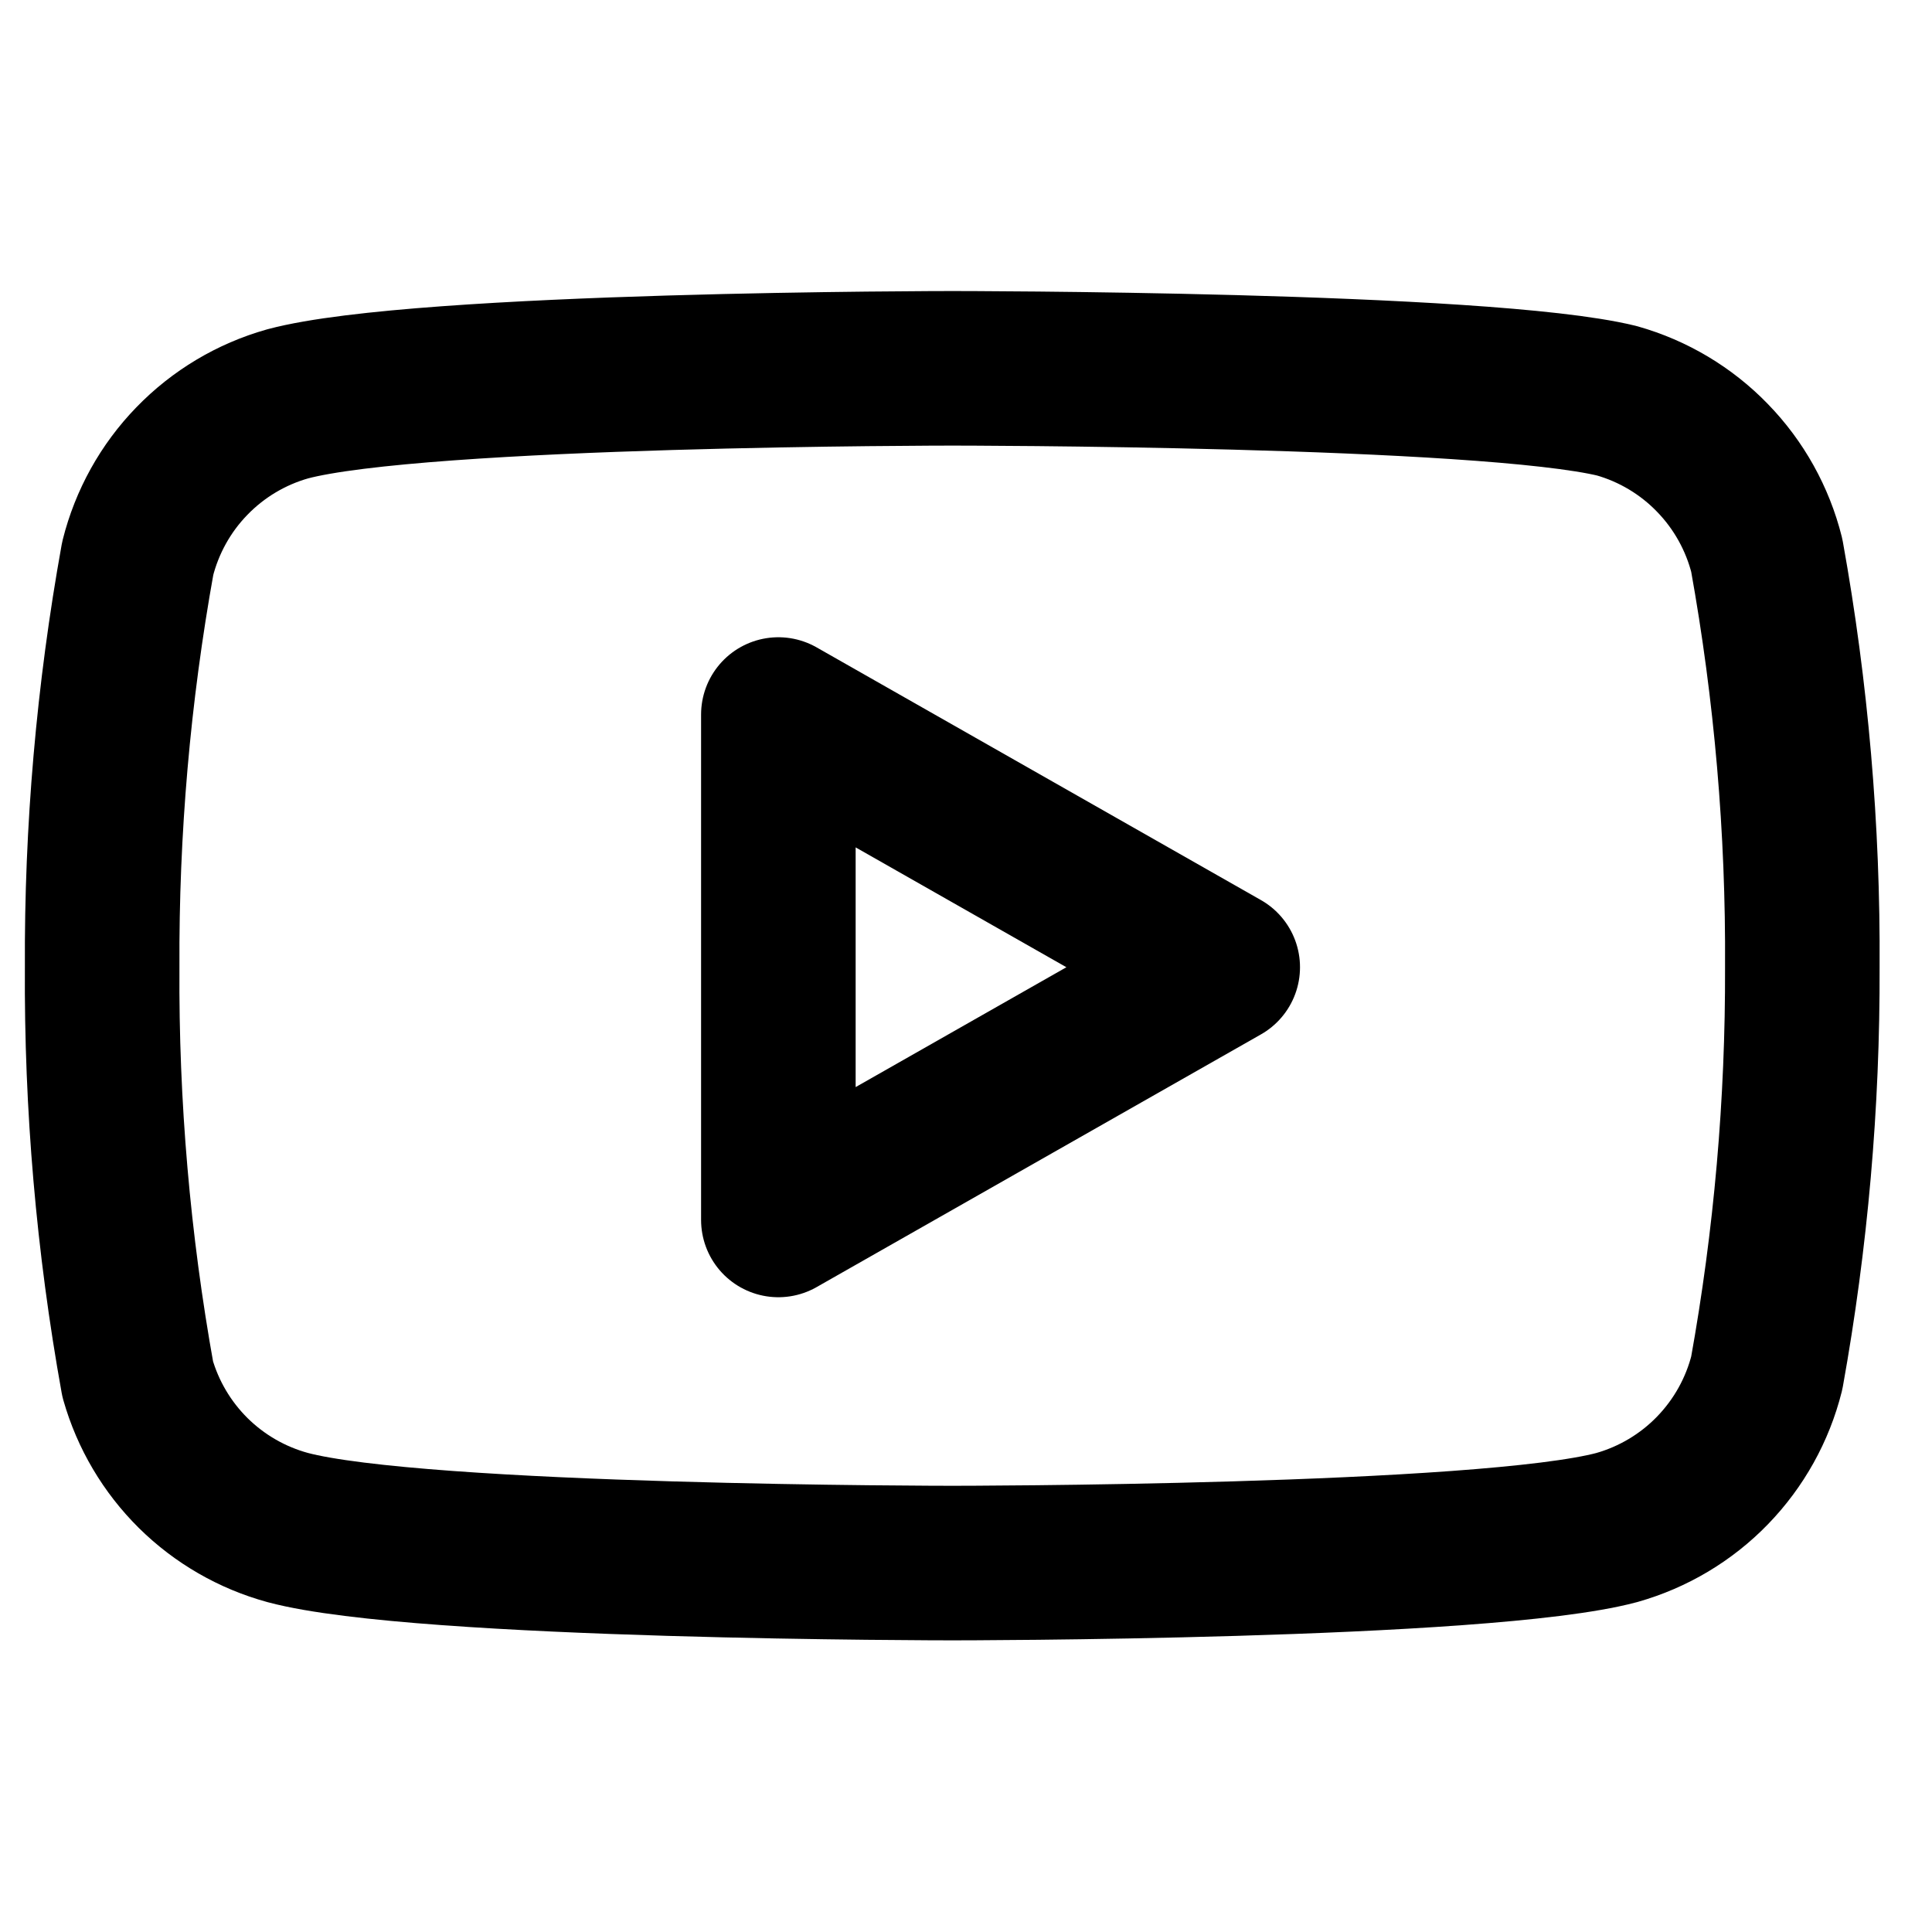
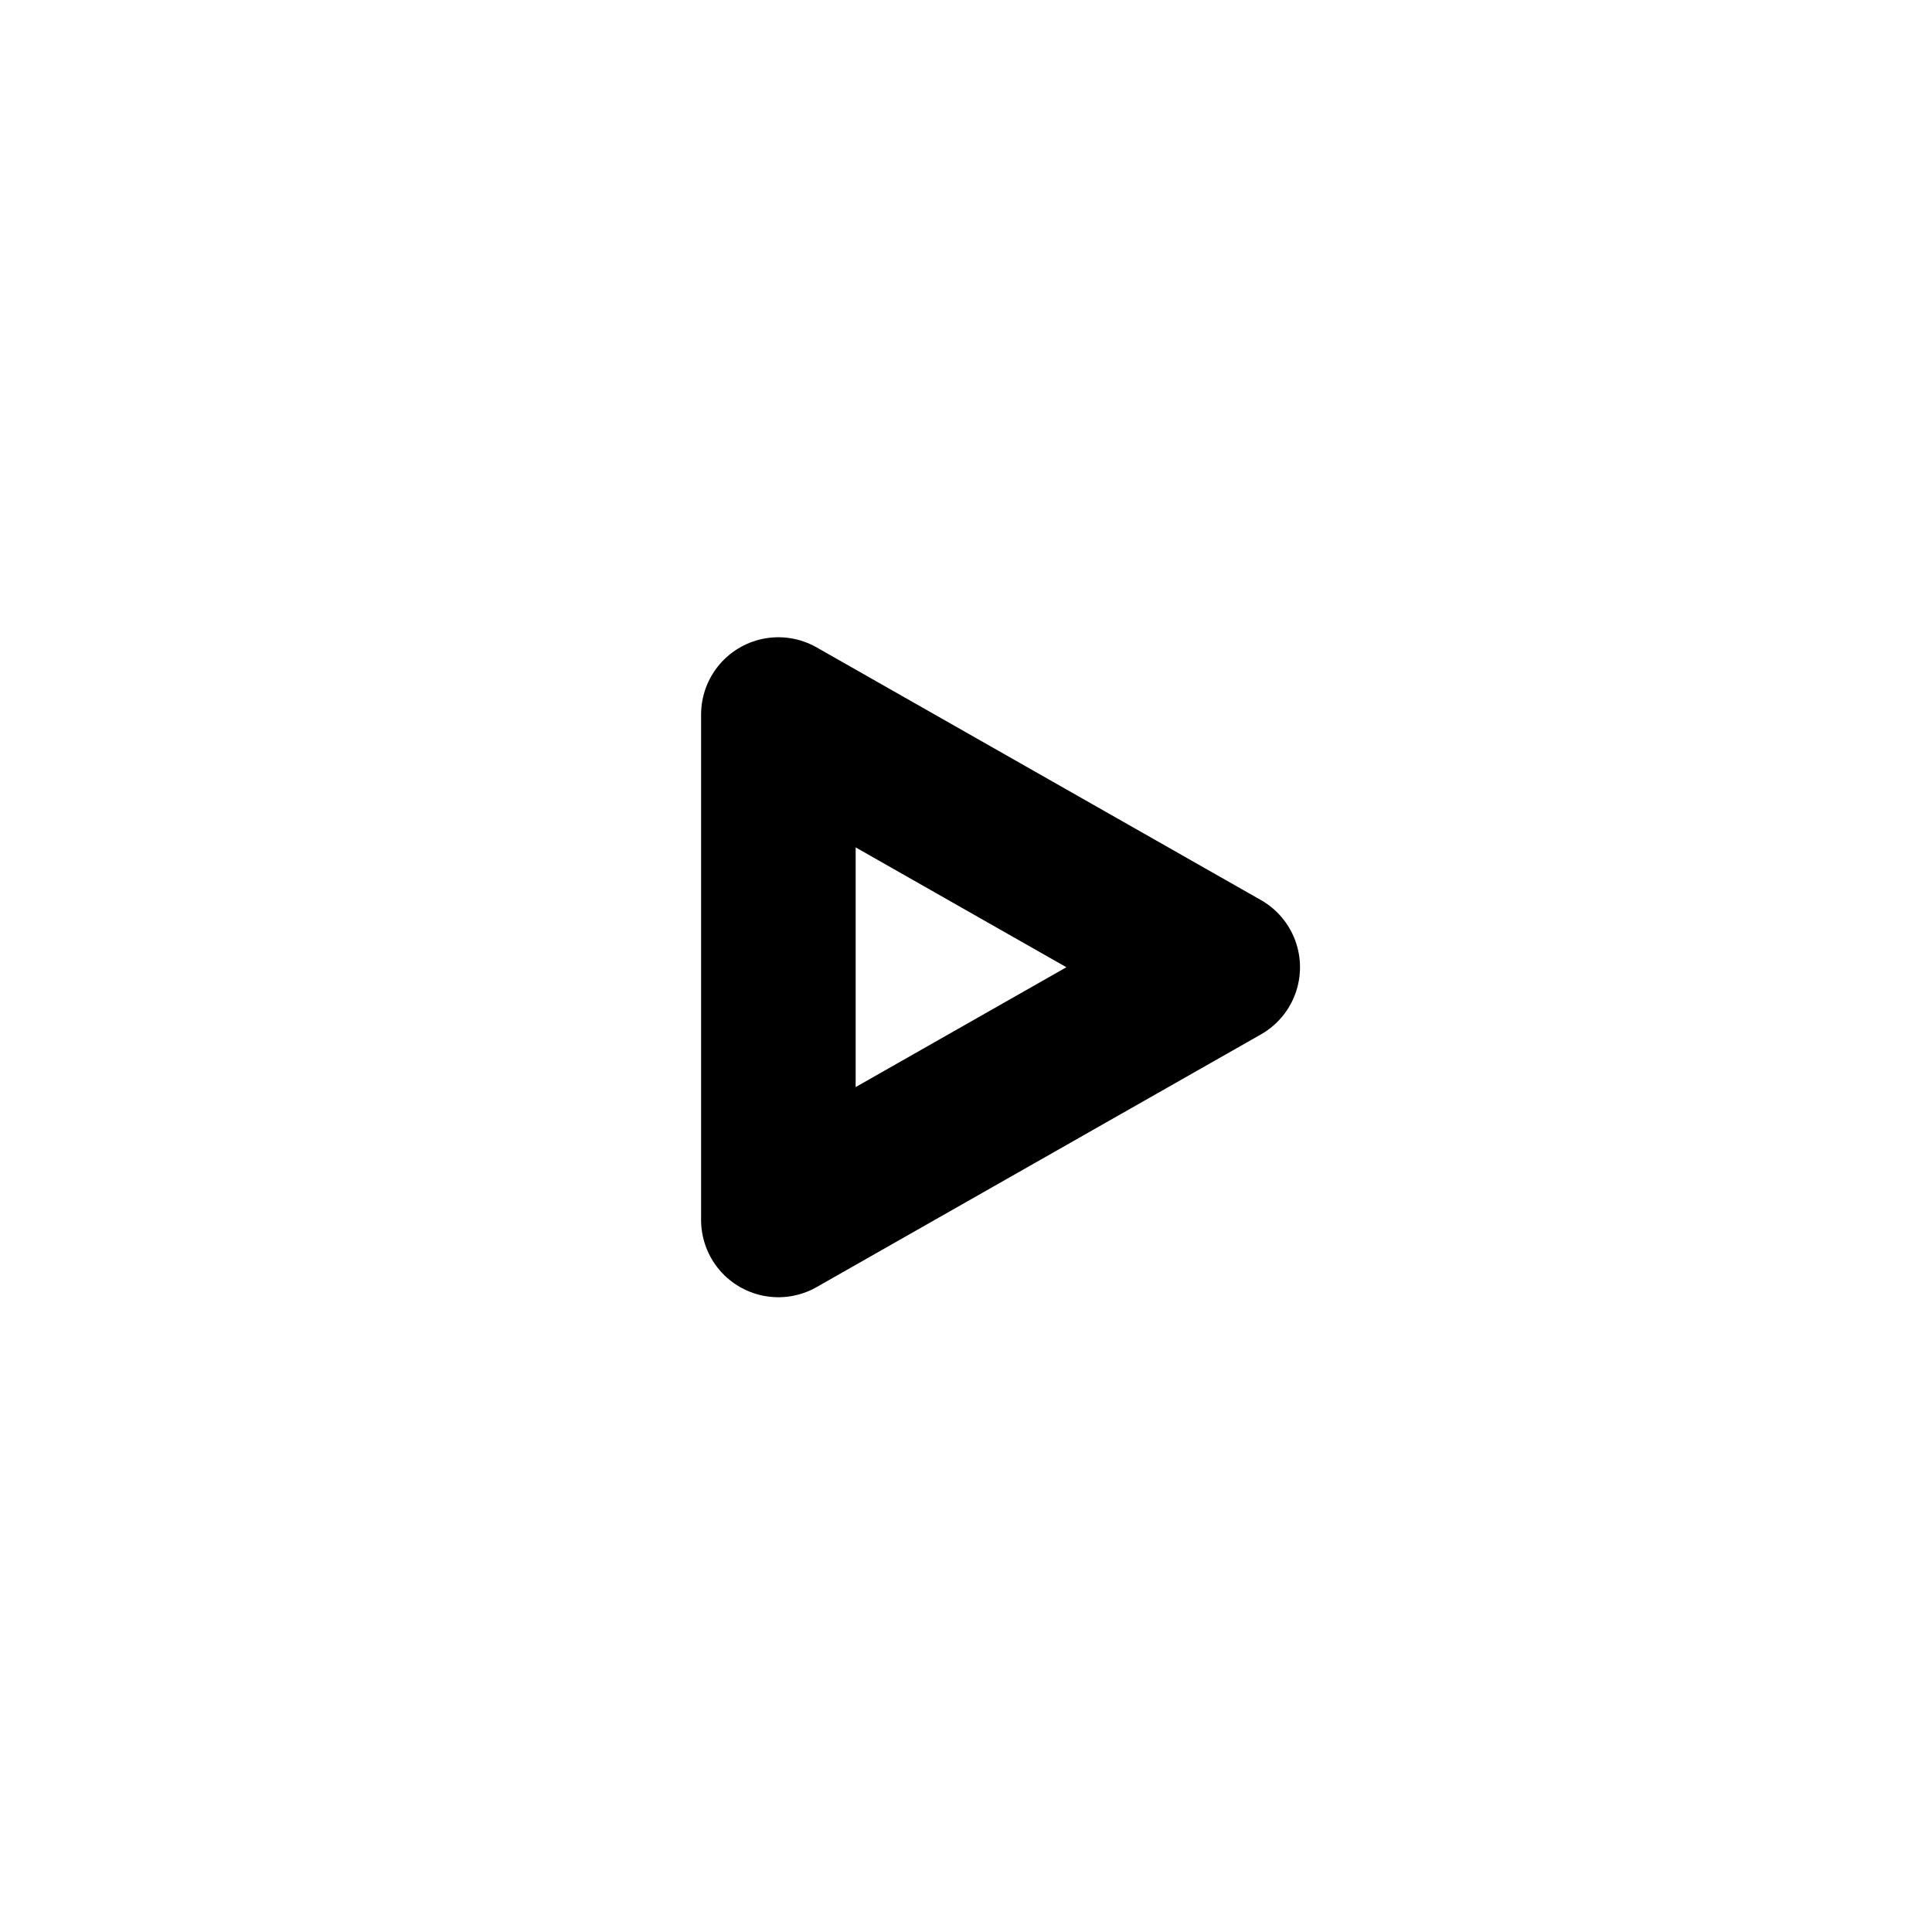
<svg xmlns="http://www.w3.org/2000/svg" width="25" height="25" viewBox="0 0 25 25" fill="none">
  <g clip-path="url(#clip0_1332_322)">
-     <path d="M22.862 7.186C22.743 6.712 22.501 6.277 22.16 5.926C21.82 5.574 21.392 5.319 20.922 5.186C19.202 4.766 12.322 4.766 12.322 4.766C12.322 4.766 5.442 4.766 3.722 5.226C3.251 5.359 2.824 5.614 2.483 5.966C2.142 6.317 1.901 6.752 1.782 7.226C1.467 8.972 1.313 10.742 1.322 12.516C1.311 14.303 1.465 16.087 1.782 17.846C1.913 18.306 2.16 18.724 2.5 19.061C2.84 19.397 3.261 19.64 3.722 19.766C5.442 20.226 12.322 20.226 12.322 20.226C12.322 20.226 19.202 20.226 20.922 19.766C21.392 19.633 21.82 19.378 22.16 19.027C22.501 18.675 22.743 18.241 22.862 17.766C23.174 16.034 23.328 14.276 23.322 12.516C23.333 10.729 23.179 8.945 22.862 7.186V7.186Z" stroke="black" stroke-width="2" stroke-linecap="round" stroke-linejoin="round" />
-     <path d="M10.072 15.786L15.822 12.516L10.072 9.246V15.786Z" stroke="black" stroke-width="2" stroke-linecap="round" stroke-linejoin="round" />
+     <path d="M10.072 15.786L15.822 12.516L10.072 9.246Z" stroke="black" stroke-width="2" stroke-linecap="round" stroke-linejoin="round" />
  </g>
  <defs>
    <clipPath id="clip0_1332_322">
      <rect width="24" height="24" fill="white" transform="translate(0.322 0.766)" />
    </clipPath>
  </defs>
</svg>